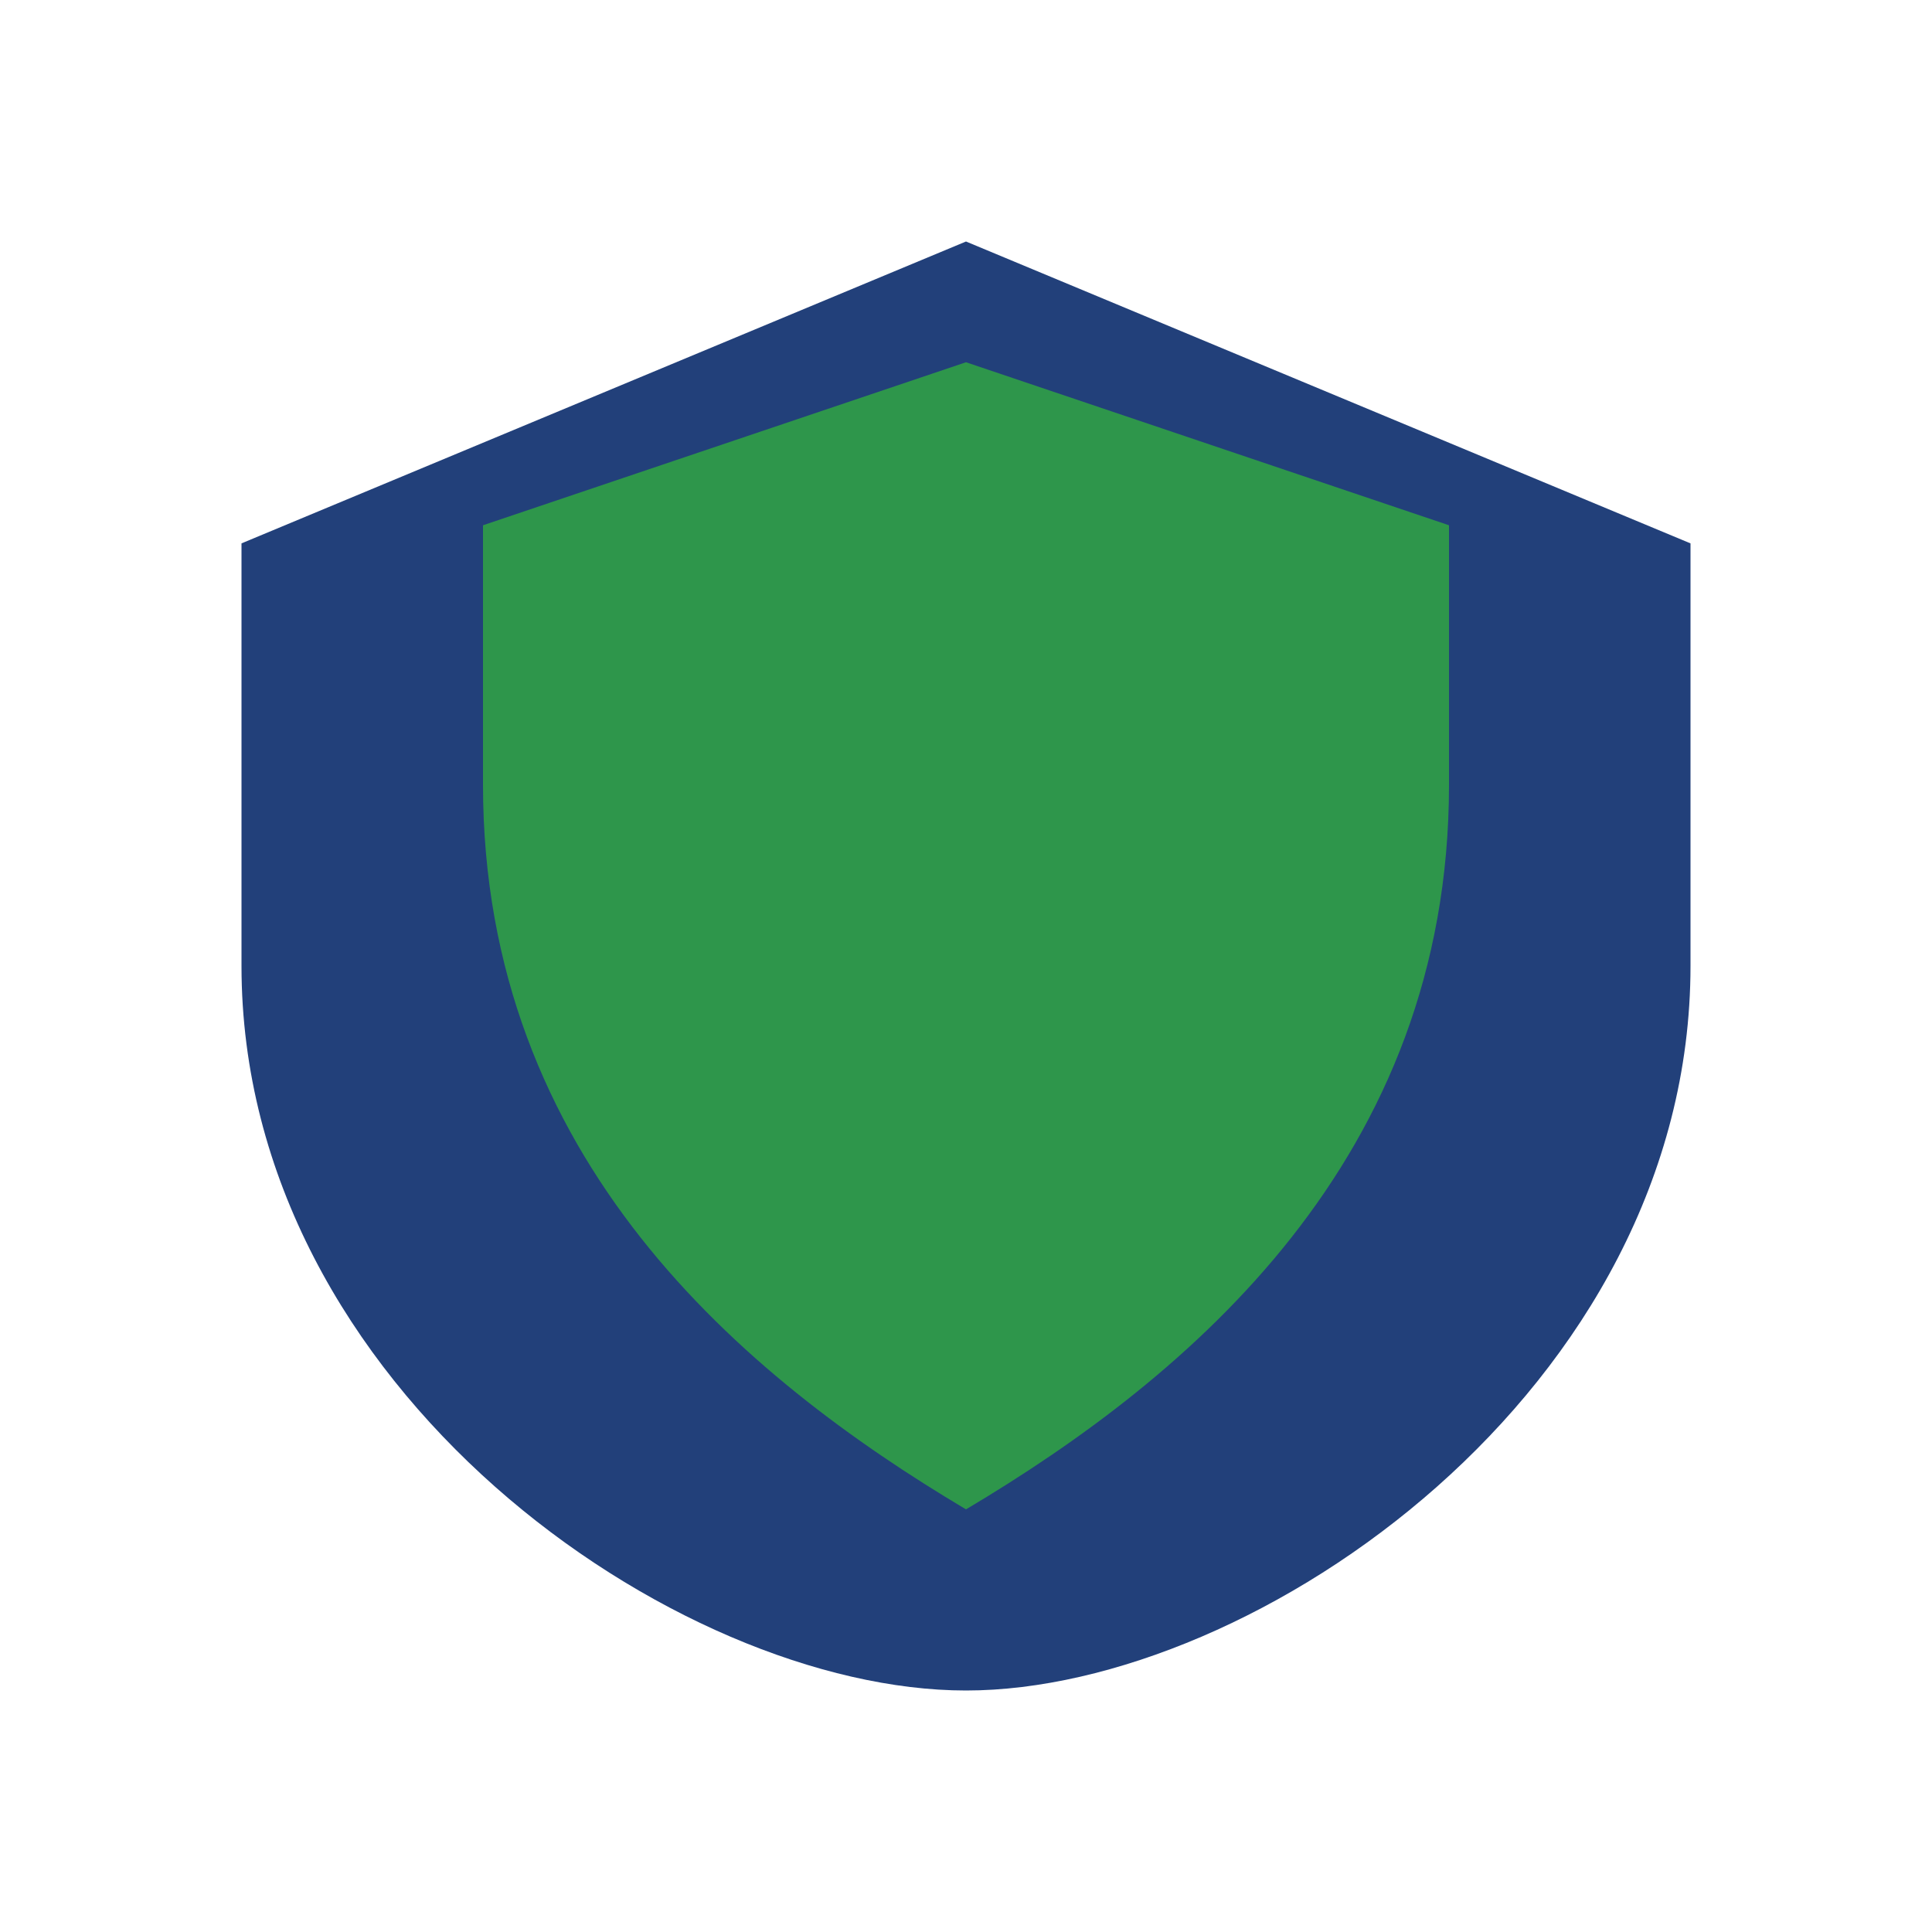
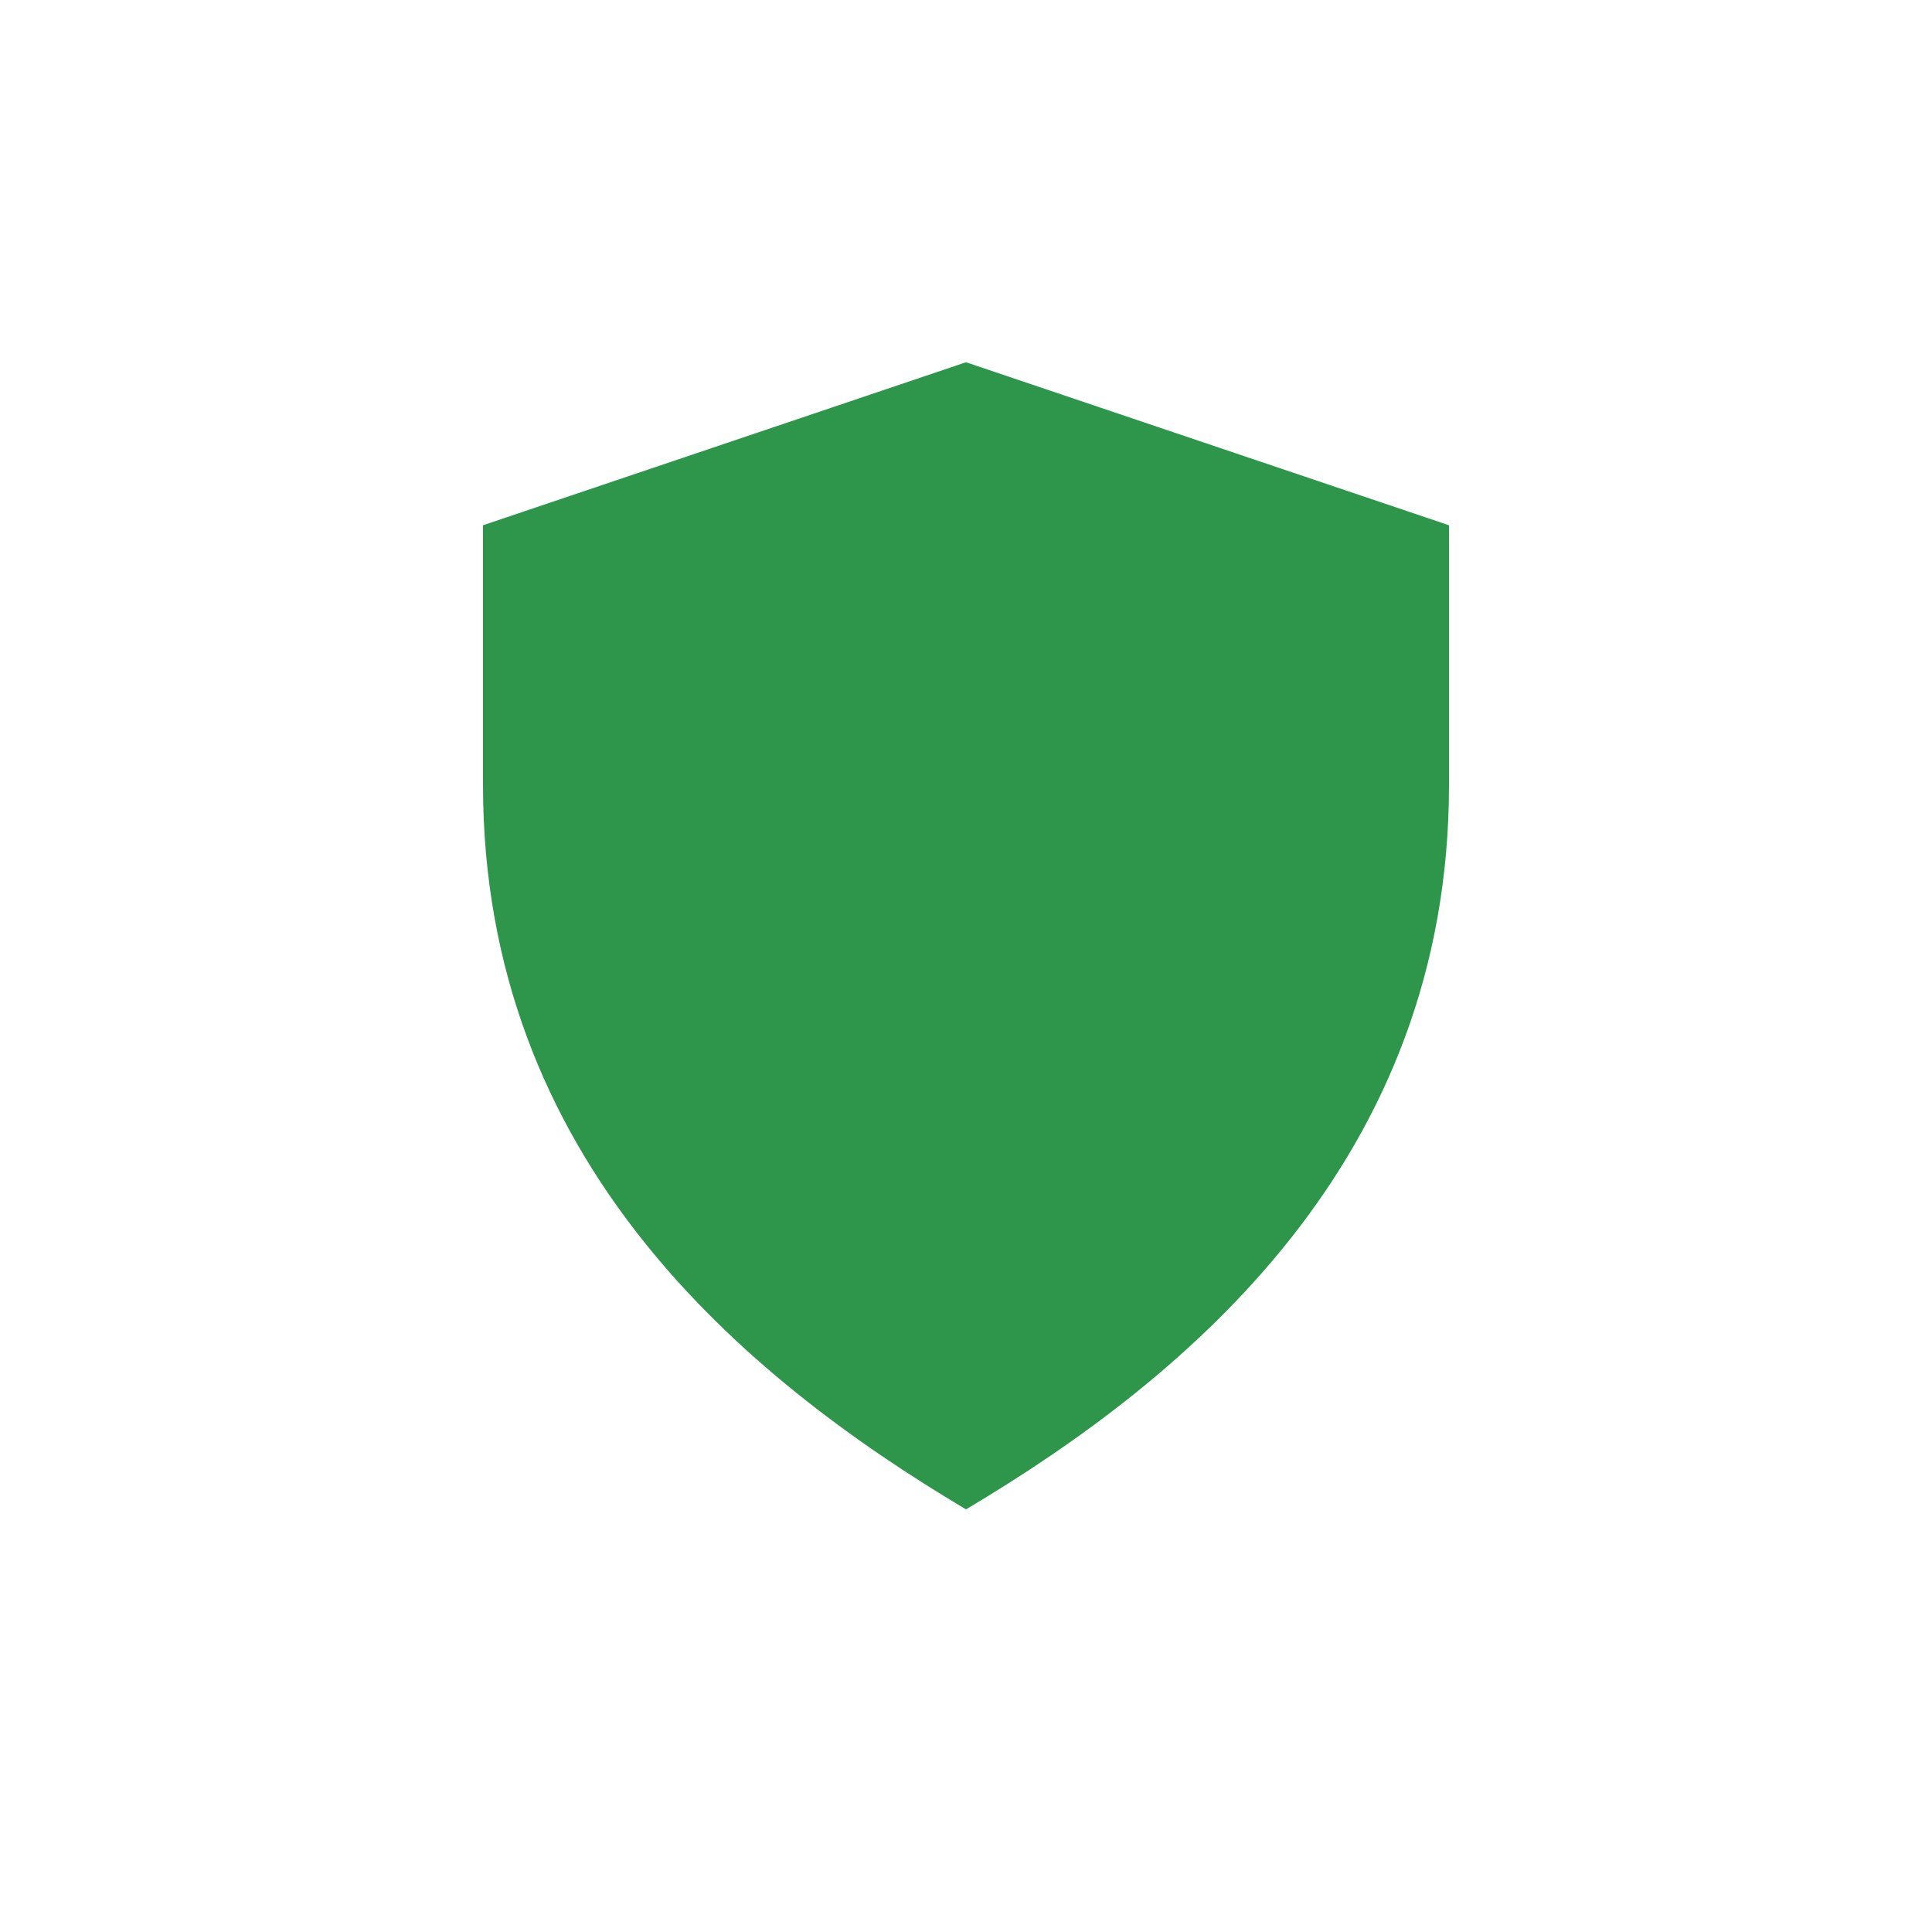
<svg xmlns="http://www.w3.org/2000/svg" width="32" height="32" viewBox="0 0 32 32">
-   <path d="M16 4l12 5v7c0 7-7.2 12-12 12S4 23 4 16V9l12-5z" fill="#22407A" />
  <path d="M16 25c-3.7-2.2-8-5.8-8-12v-4.3L16 6l8 2.7V13c0 6.2-4.3 9.8-8 12z" fill="#2E964B" />
</svg>